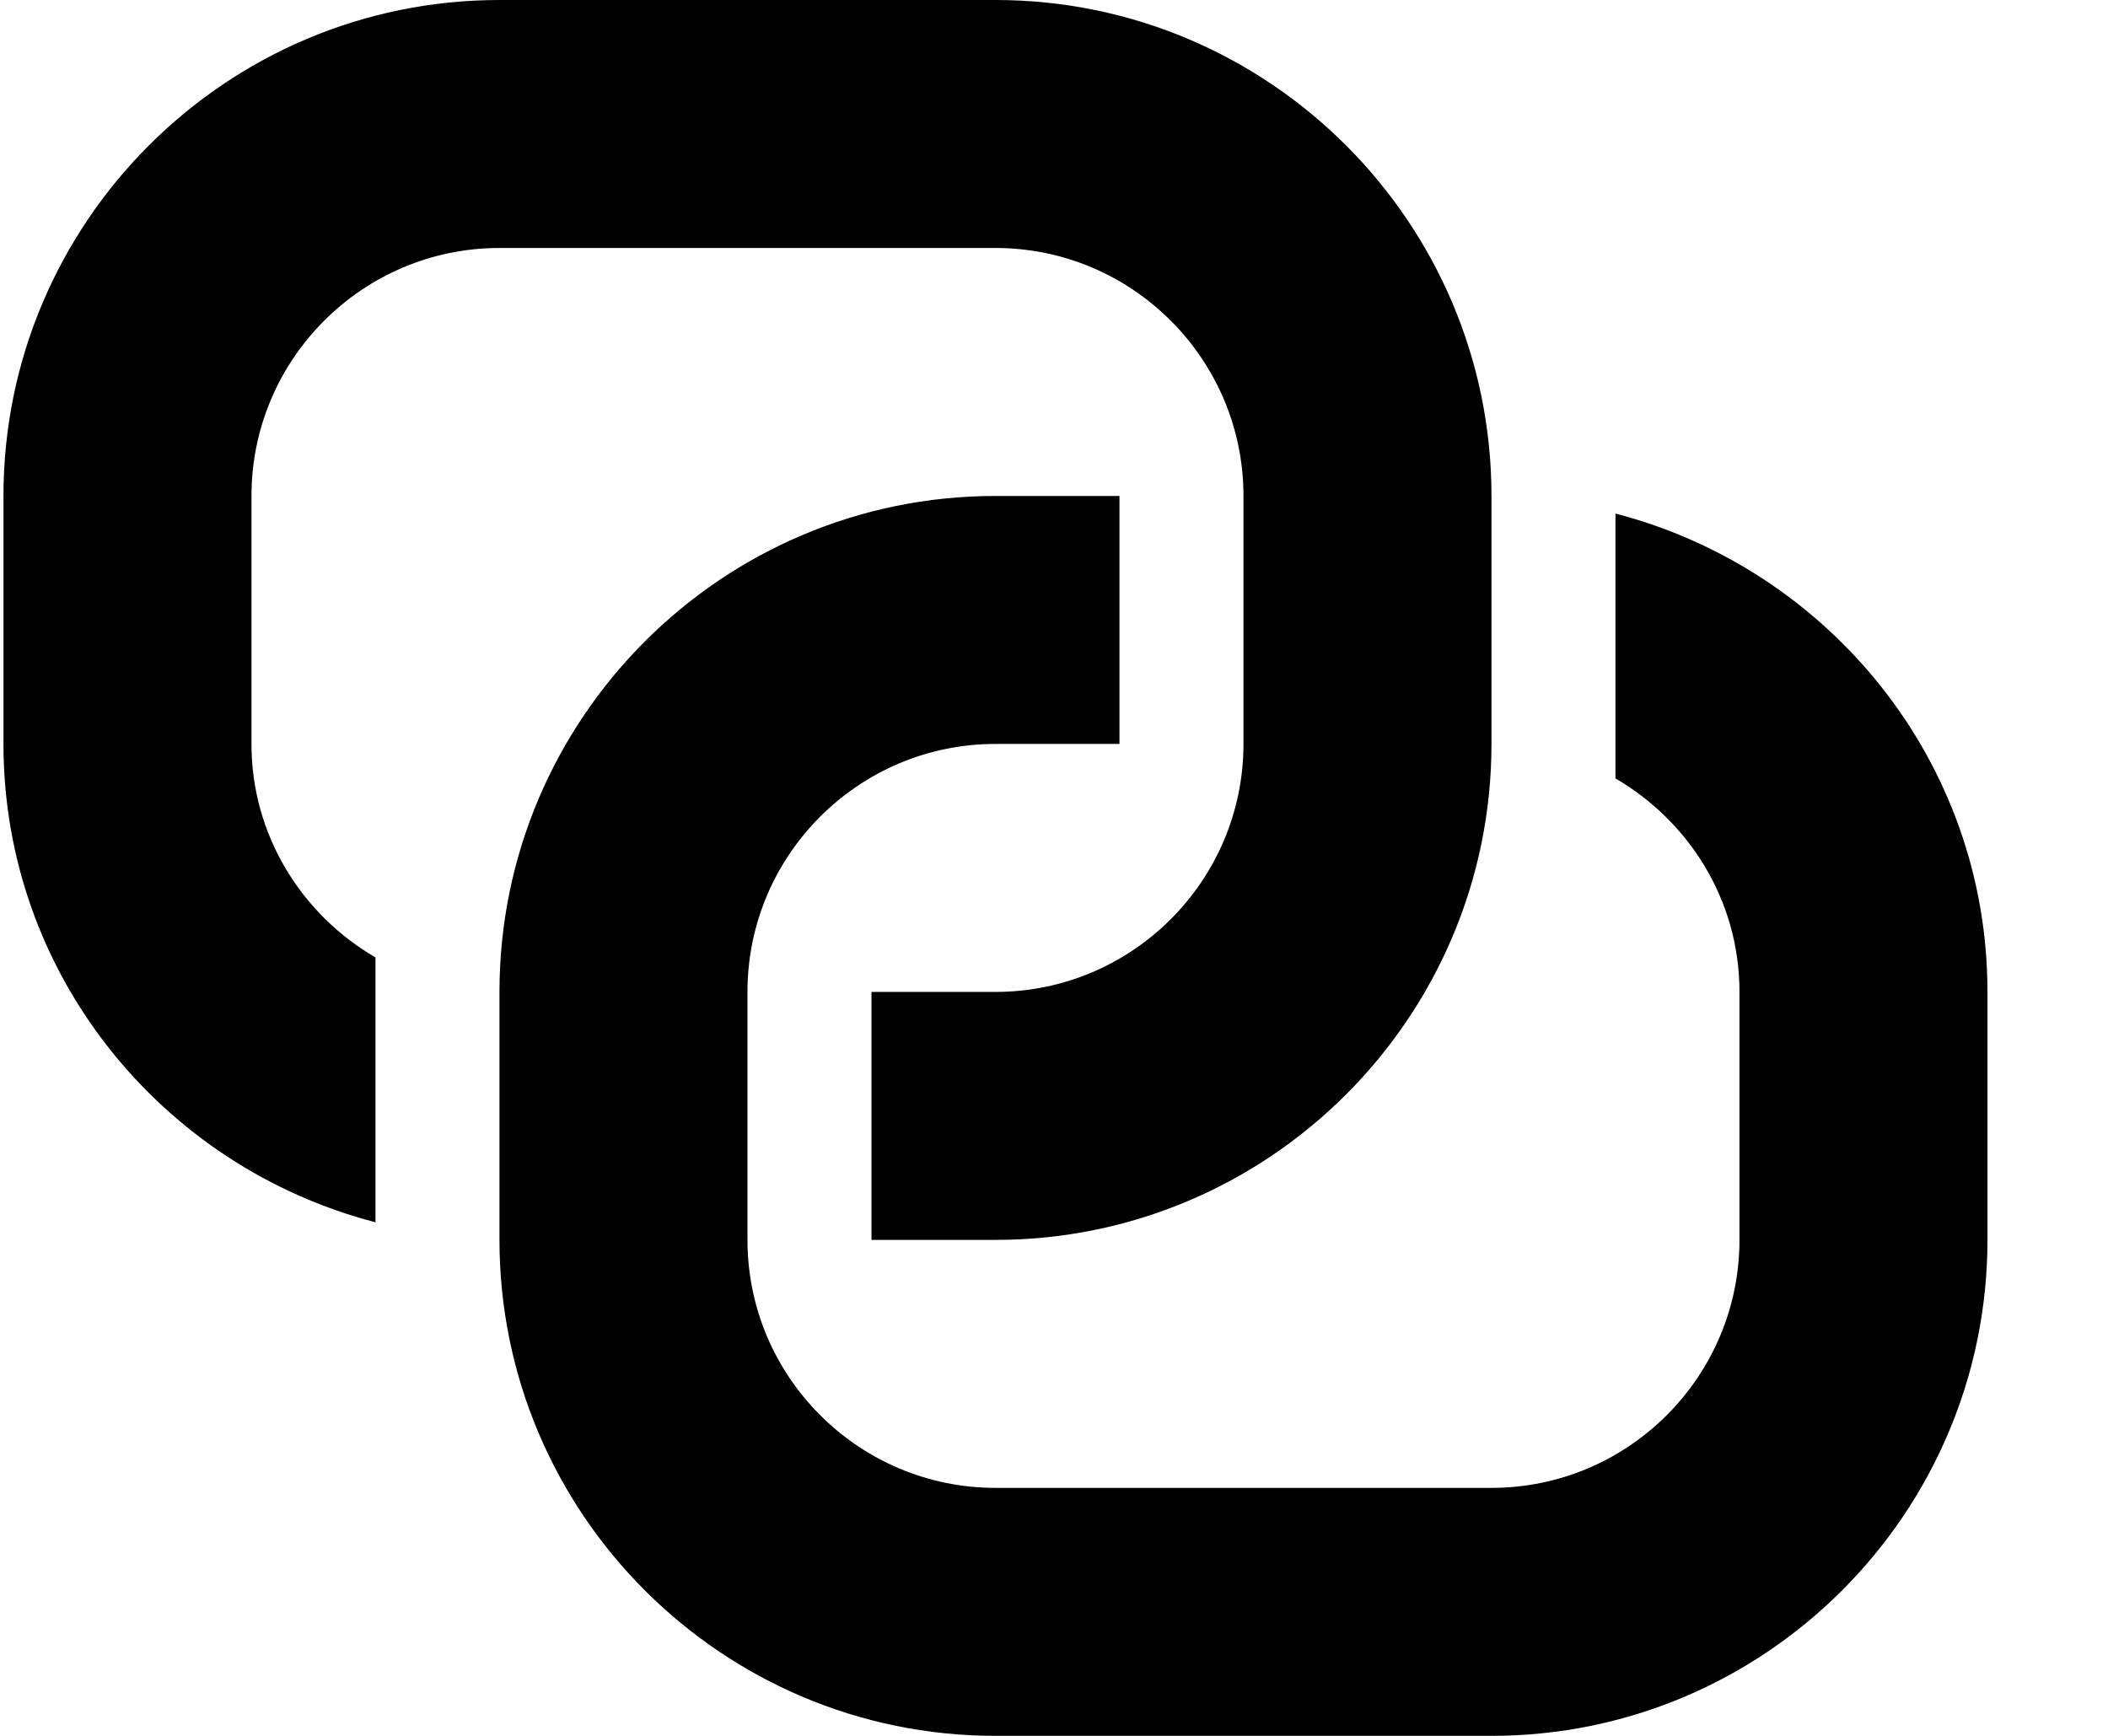
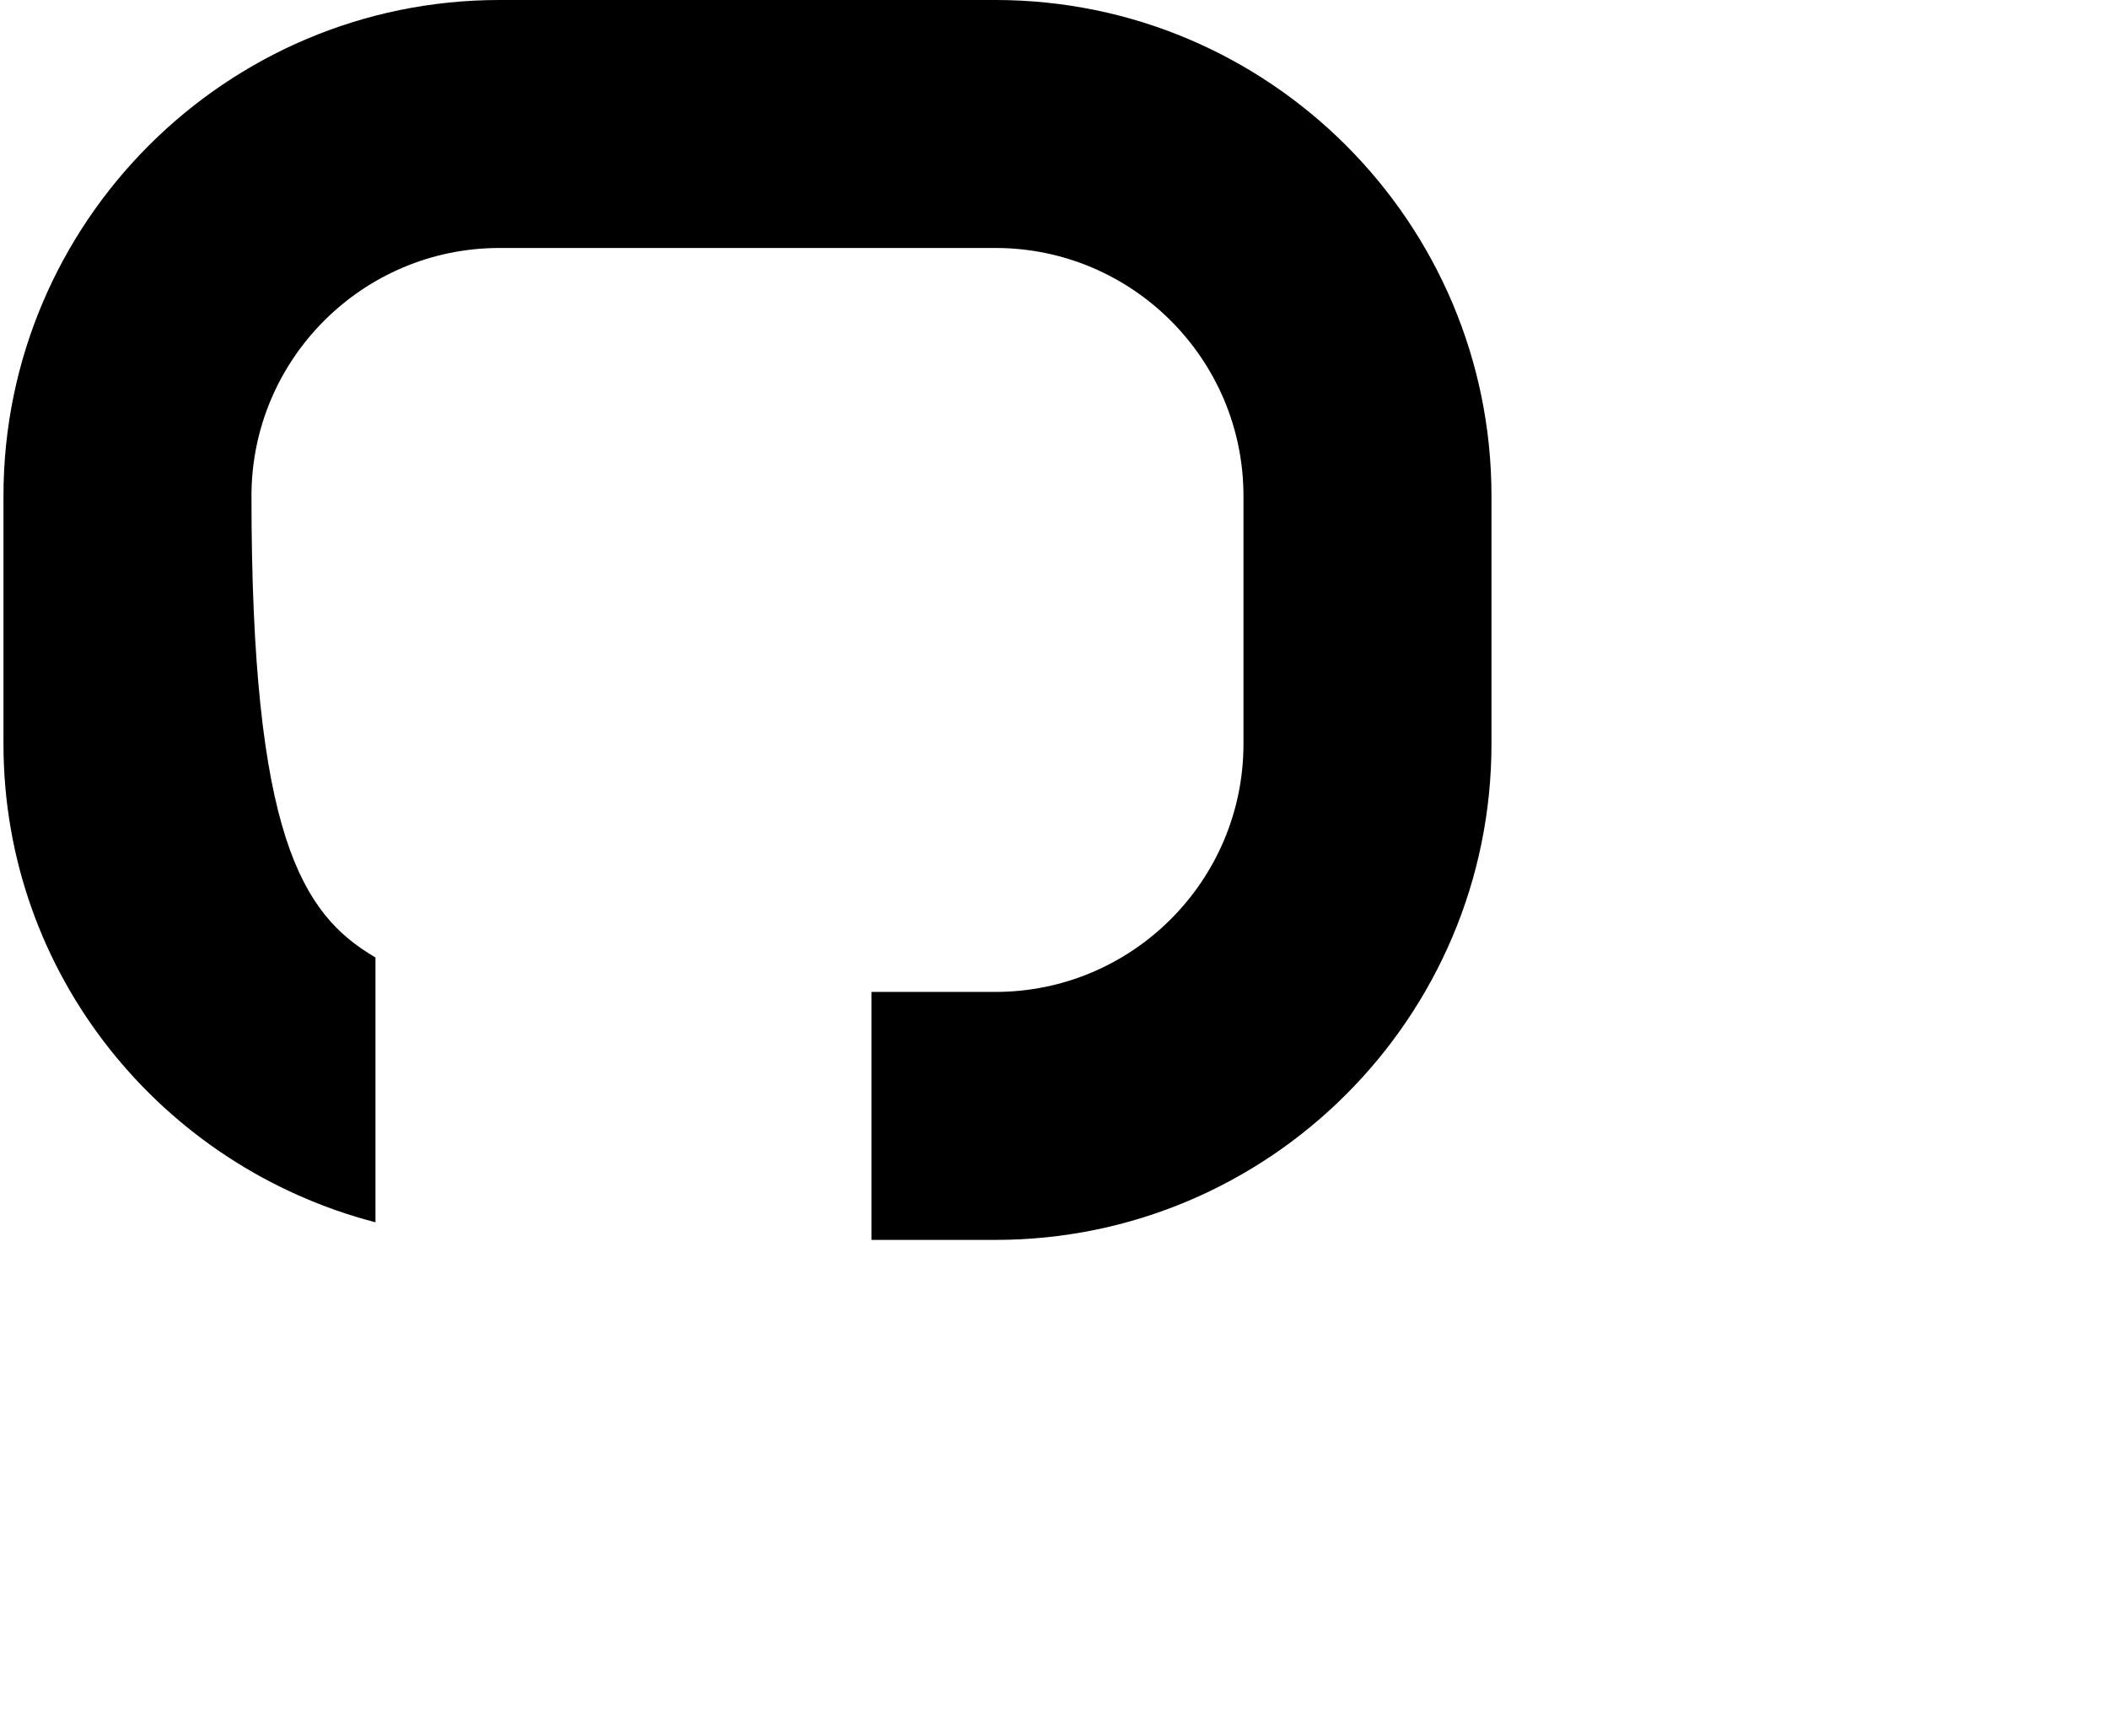
<svg xmlns="http://www.w3.org/2000/svg" width="17" height="14" viewBox="0 0 17 14" fill="none">
-   <path d="M4.028 0H8.028C10.234 0 12.028 1.794 12.028 4V6C12.028 8.206 10.234 10 8.028 10H7.028V8H8.028C9.131 8 10.028 7.103 10.028 6V4C10.028 2.897 9.131 2 8.028 2H4.028C2.925 2 2.028 2.897 2.028 4V6C2.028 6.737 2.433 7.375 3.028 7.722V9.858C1.307 9.411 0.028 7.859 0.028 6V4C0.028 1.794 1.822 0 4.028 0Z" fill="black" />
-   <path d="M13.028 6.278V4.142C14.749 4.589 16.028 6.141 16.028 8V10C16.028 12.206 14.234 14 12.028 14H8.028C5.822 14 4.028 12.206 4.028 10V8C4.028 5.794 5.822 4 8.028 4H9.028V6H8.028C6.925 6 6.028 6.897 6.028 8V10C6.028 11.103 6.925 12 8.028 12H12.028C13.131 12 14.028 11.103 14.028 10V8C14.028 7.263 13.623 6.625 13.028 6.278Z" fill="black" />
+   <path d="M4.028 0H8.028C10.234 0 12.028 1.794 12.028 4V6C12.028 8.206 10.234 10 8.028 10H7.028V8H8.028C9.131 8 10.028 7.103 10.028 6V4C10.028 2.897 9.131 2 8.028 2H4.028C2.925 2 2.028 2.897 2.028 4C2.028 6.737 2.433 7.375 3.028 7.722V9.858C1.307 9.411 0.028 7.859 0.028 6V4C0.028 1.794 1.822 0 4.028 0Z" fill="black" />
</svg>